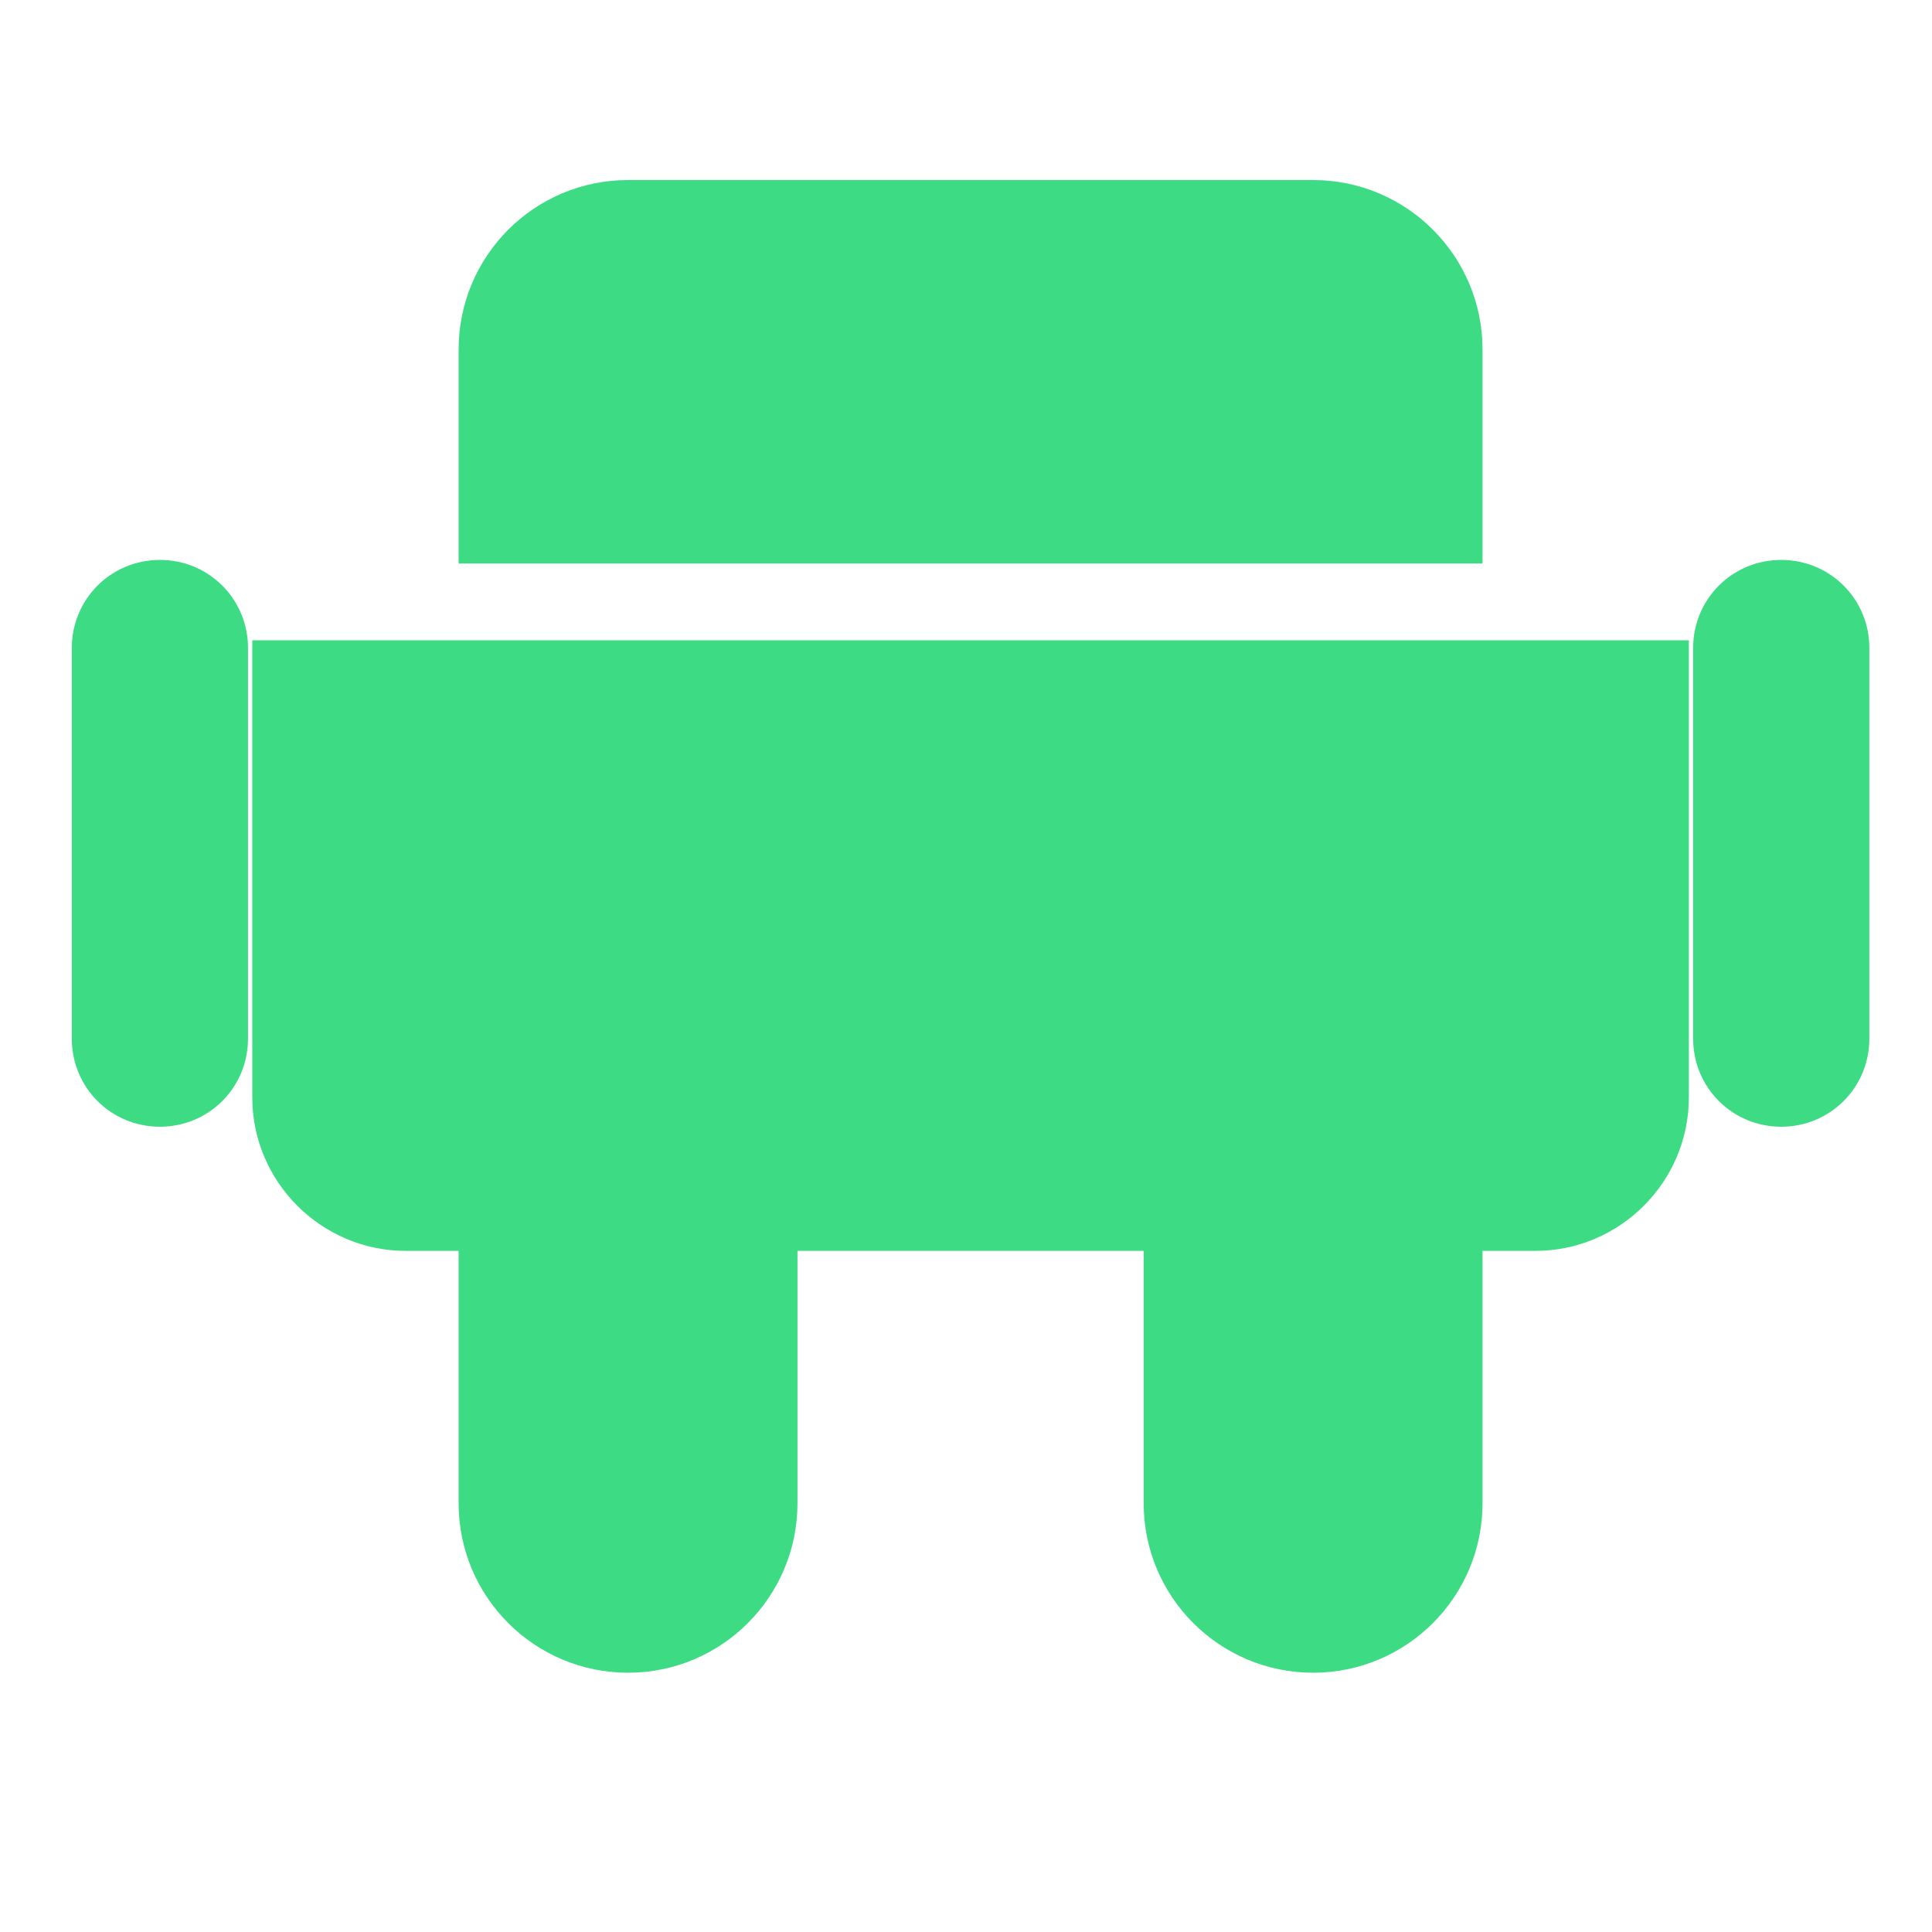
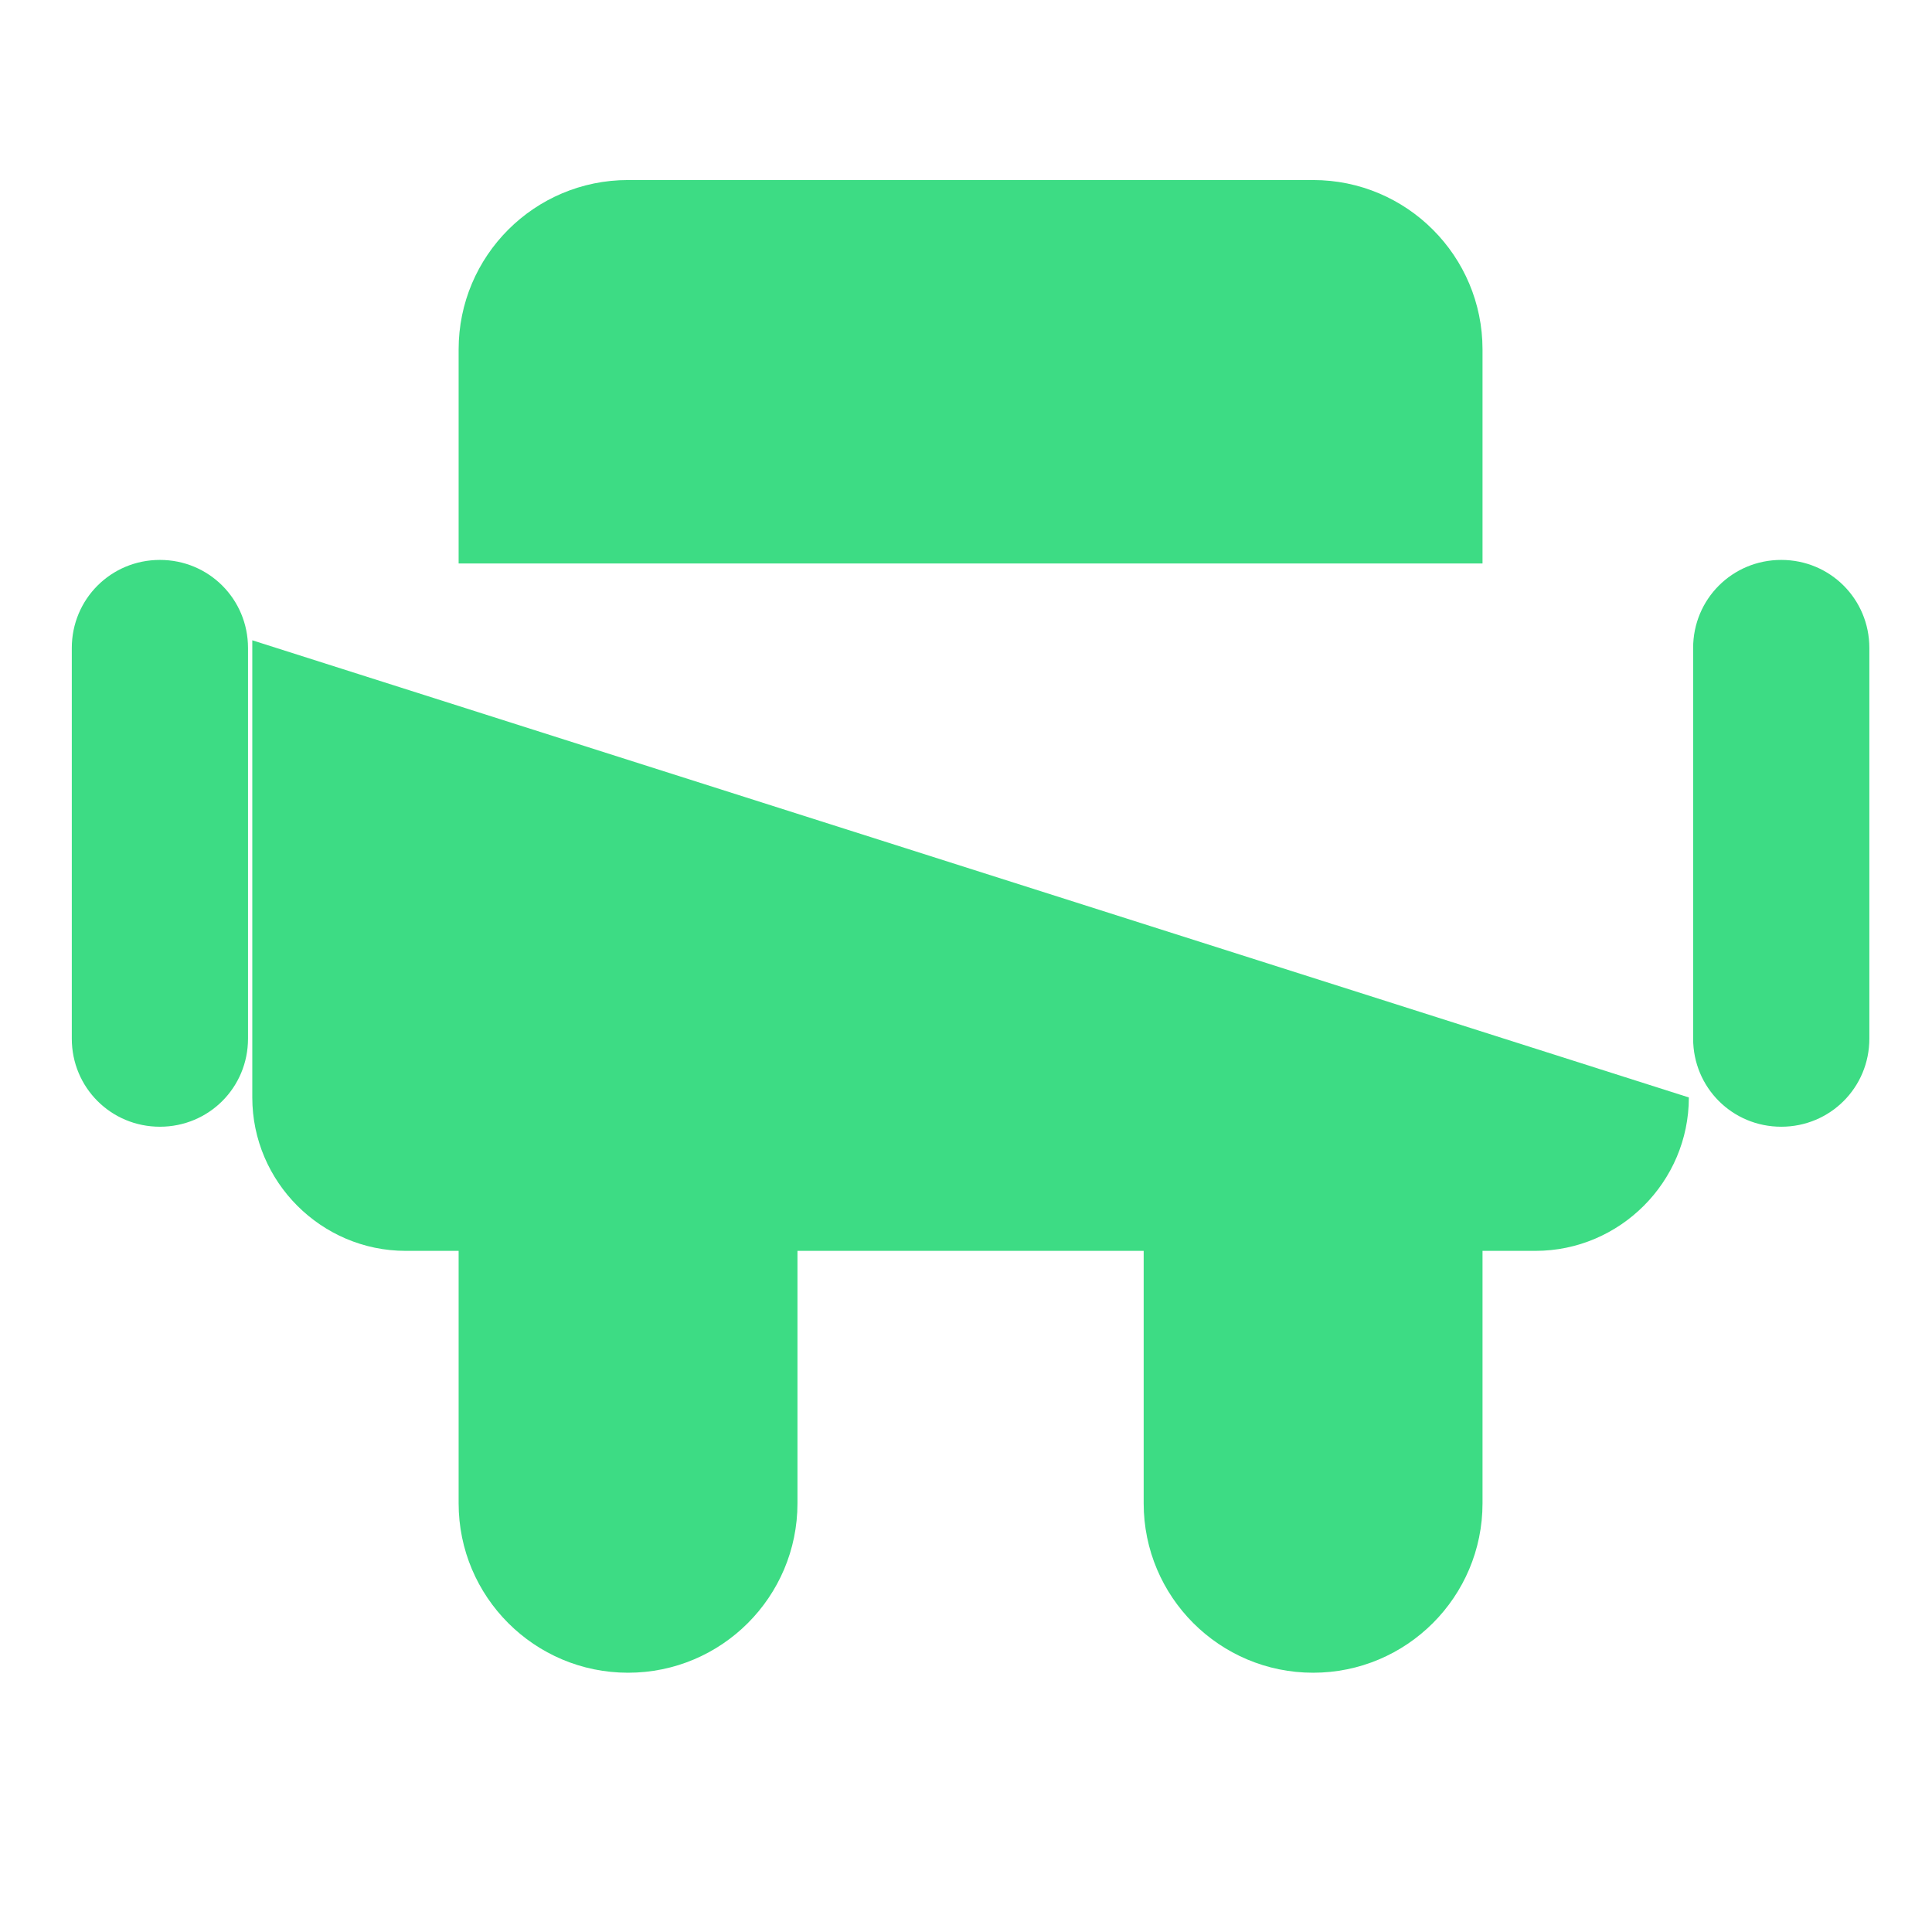
<svg xmlns="http://www.w3.org/2000/svg" viewBox="0 0 505 505" width="100" height="100">
-   <path fill="#3DDC84" d="M 65.945 167.363 L 65.945 286.859 C 65.945 308.914 83.992 326.960 106.047 326.960 L 119.879 326.960 L 119.879 392.945 C 119.879 417.398 139.711 437.230 164.164 437.230 C 188.617 437.230 208.449 417.398 208.449 392.945 L 208.449 326.960 L 298.941 326.960 L 298.941 392.945 C 298.941 417.398 318.773 437.230 343.227 437.230 C 367.680 437.230 387.512 417.398 387.512 392.945 L 387.512 326.960 L 401.344 326.960 C 423.398 326.960 441.445 308.914 441.445 286.859 L 441.445 167.363 L 65.945 167.363 Z M 164.164 47.059 C 139.711 47.059 119.879 66.891 119.879 91.344 L 119.879 147.285 L 387.512 147.285 L 387.512 91.344 C 387.512 66.891 367.680 47.059 343.227 47.059 L 164.164 47.059 Z M 343.227 85.191 C 350.348 85.191 356.152 79.387 356.152 72.266 C 356.152 65.145 350.348 59.340 343.227 59.340 C 336.105 59.340 330.301 65.145 330.301 72.266 C 330.301 79.387 336.105 85.191 343.227 85.191 Z M 164.164 85.191 C 171.285 85.191 177.090 79.387 177.090 72.266 C 177.090 65.145 171.285 59.340 164.164 59.340 C 157.043 59.340 151.238 65.145 151.238 72.266 C 151.238 79.387 157.043 85.191 164.164 85.191 Z M 41.797 146.356 C 29.004 146.356 18.766 156.594 18.766 169.387 L 18.766 271.480 C 18.766 284.273 29.004 294.512 41.797 294.512 C 54.590 294.512 64.828 284.273 64.828 271.480 L 64.828 169.387 C 64.828 156.594 54.590 146.356 41.797 146.356 Z M 465.594 146.356 C 452.801 146.356 442.562 156.594 442.562 169.387 L 442.562 271.480 C 442.562 284.273 452.801 294.512 465.594 294.512 C 478.387 294.512 488.625 284.273 488.625 271.480 L 488.625 169.387 C 488.625 156.594 478.387 146.356 465.594 146.356 Z" />
+   <path fill="#3DDC84" d="M 65.945 167.363 L 65.945 286.859 C 65.945 308.914 83.992 326.960 106.047 326.960 L 119.879 326.960 L 119.879 392.945 C 119.879 417.398 139.711 437.230 164.164 437.230 C 188.617 437.230 208.449 417.398 208.449 392.945 L 208.449 326.960 L 298.941 326.960 L 298.941 392.945 C 298.941 417.398 318.773 437.230 343.227 437.230 C 367.680 437.230 387.512 417.398 387.512 392.945 L 387.512 326.960 L 401.344 326.960 C 423.398 326.960 441.445 308.914 441.445 286.859 L 65.945 167.363 Z M 164.164 47.059 C 139.711 47.059 119.879 66.891 119.879 91.344 L 119.879 147.285 L 387.512 147.285 L 387.512 91.344 C 387.512 66.891 367.680 47.059 343.227 47.059 L 164.164 47.059 Z M 343.227 85.191 C 350.348 85.191 356.152 79.387 356.152 72.266 C 356.152 65.145 350.348 59.340 343.227 59.340 C 336.105 59.340 330.301 65.145 330.301 72.266 C 330.301 79.387 336.105 85.191 343.227 85.191 Z M 164.164 85.191 C 171.285 85.191 177.090 79.387 177.090 72.266 C 177.090 65.145 171.285 59.340 164.164 59.340 C 157.043 59.340 151.238 65.145 151.238 72.266 C 151.238 79.387 157.043 85.191 164.164 85.191 Z M 41.797 146.356 C 29.004 146.356 18.766 156.594 18.766 169.387 L 18.766 271.480 C 18.766 284.273 29.004 294.512 41.797 294.512 C 54.590 294.512 64.828 284.273 64.828 271.480 L 64.828 169.387 C 64.828 156.594 54.590 146.356 41.797 146.356 Z M 465.594 146.356 C 452.801 146.356 442.562 156.594 442.562 169.387 L 442.562 271.480 C 442.562 284.273 452.801 294.512 465.594 294.512 C 478.387 294.512 488.625 284.273 488.625 271.480 L 488.625 169.387 C 488.625 156.594 478.387 146.356 465.594 146.356 Z" />
</svg>